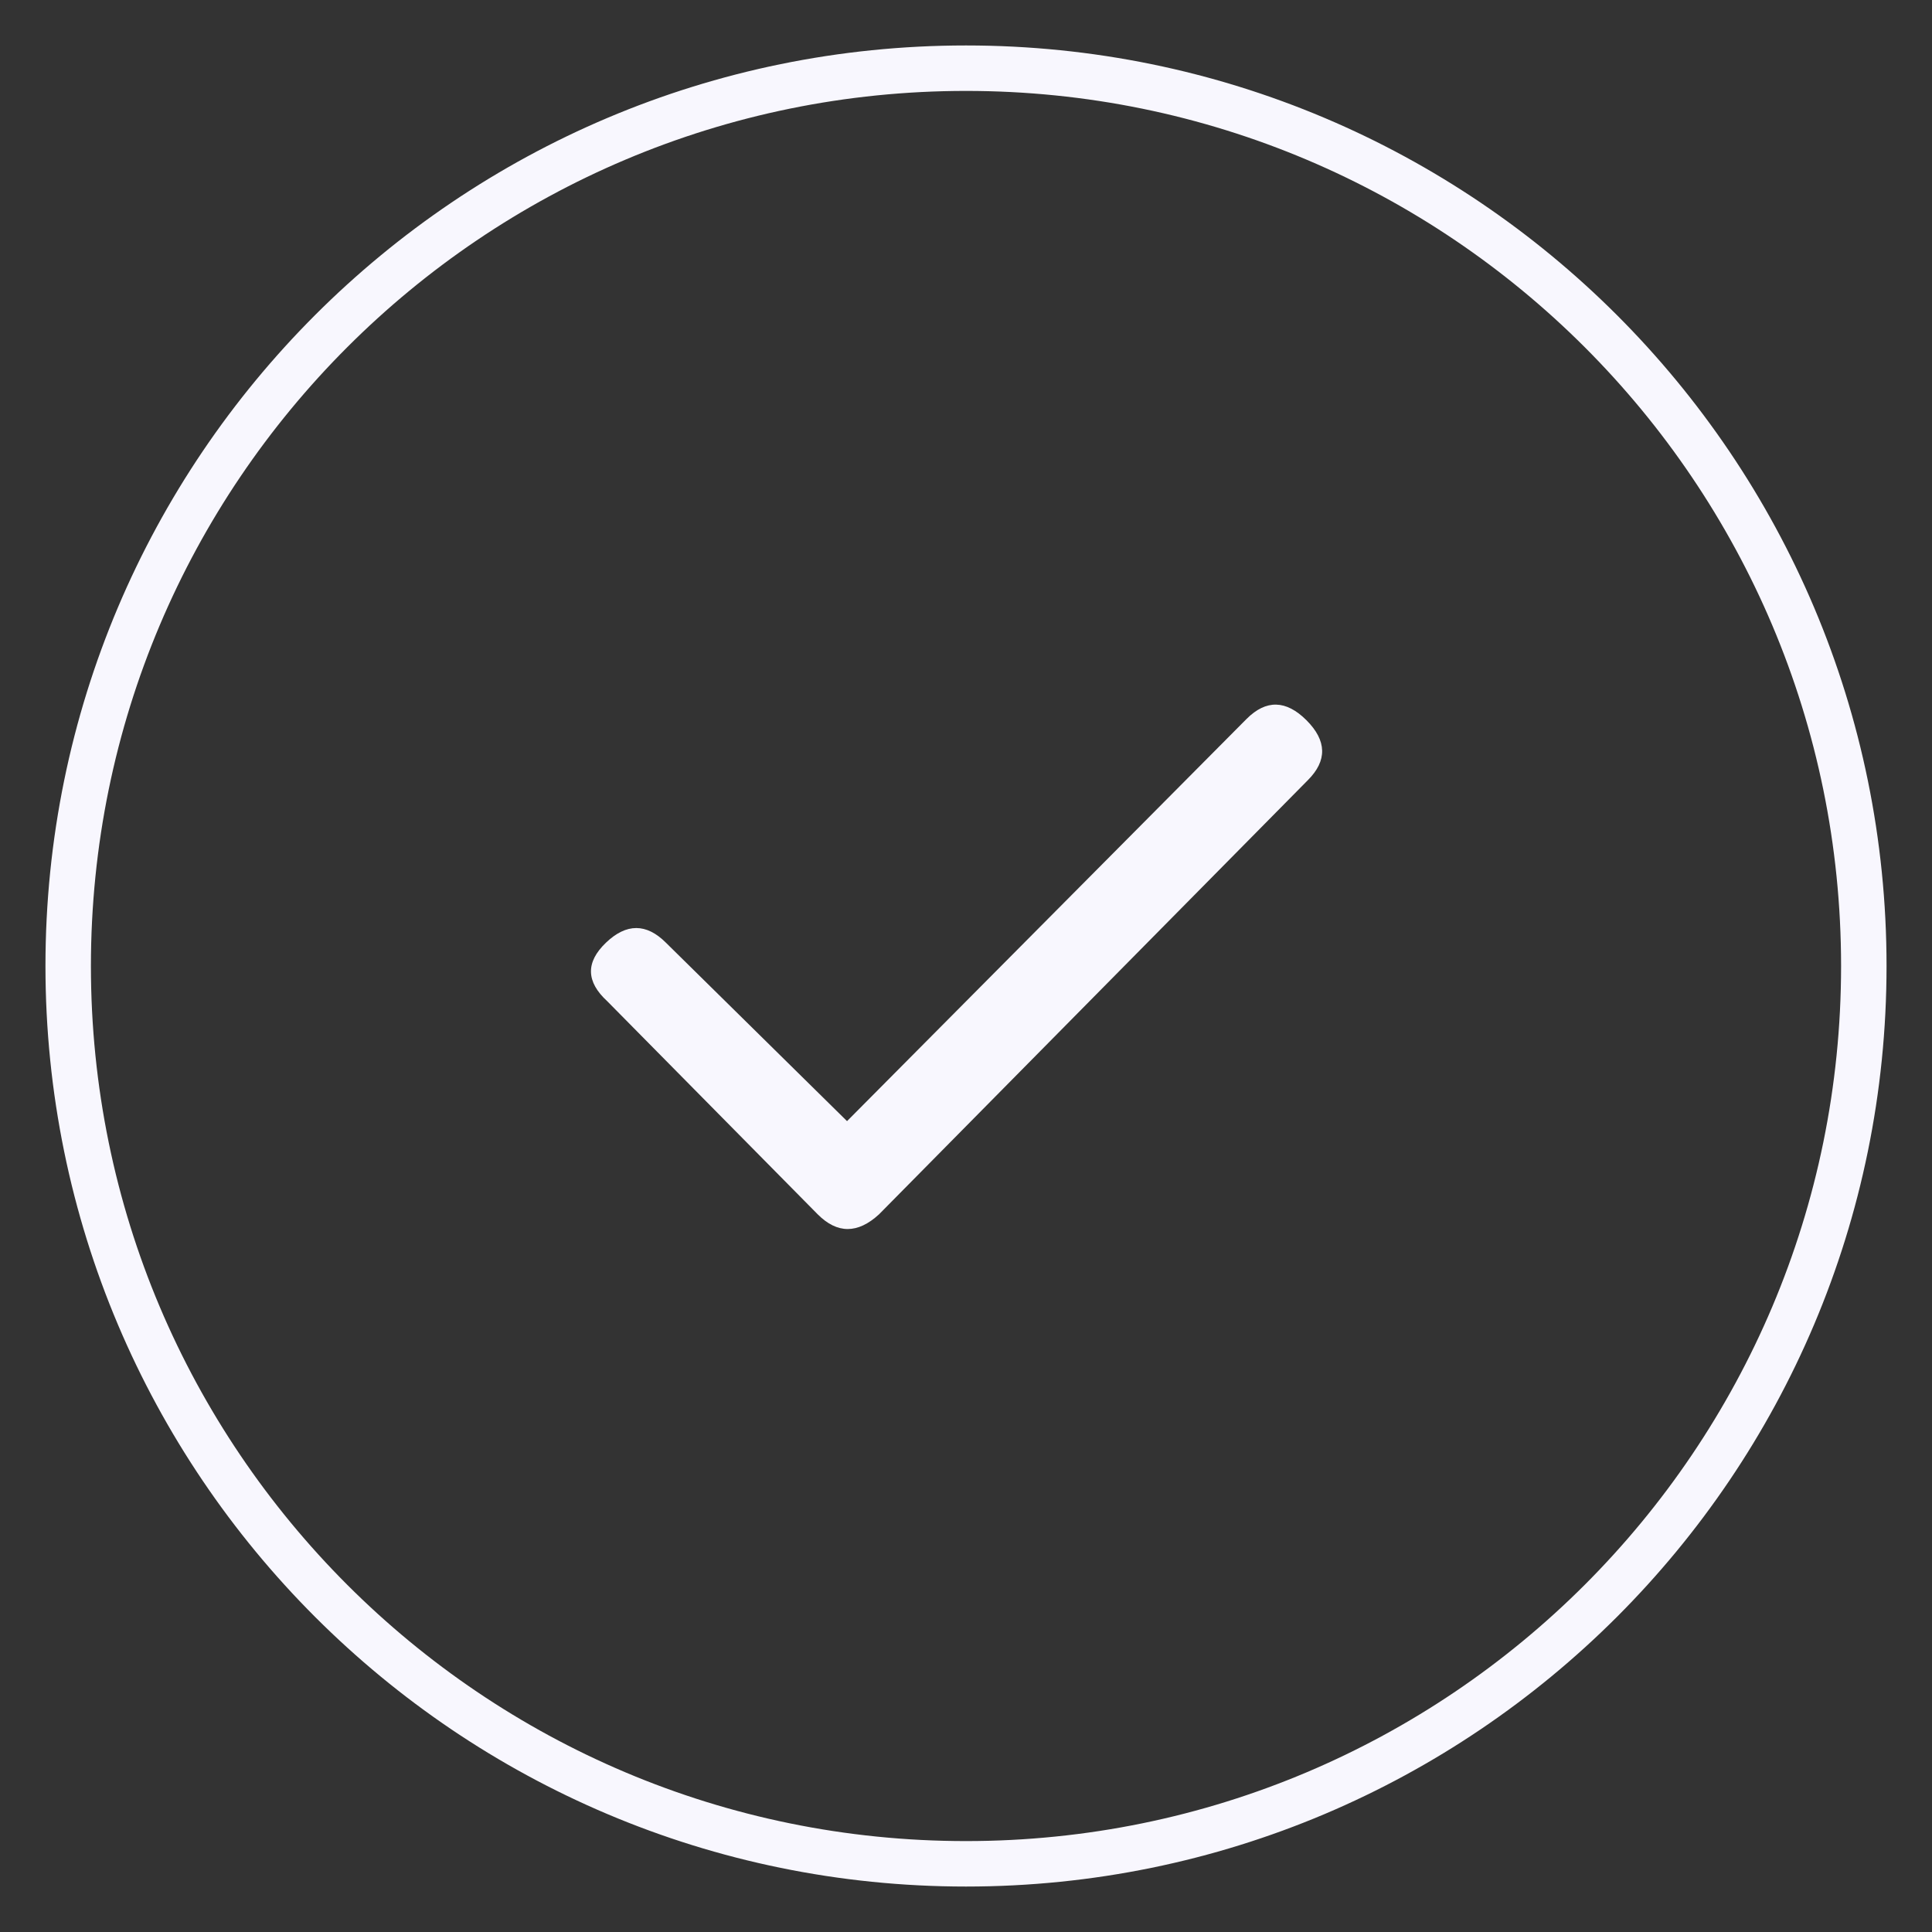
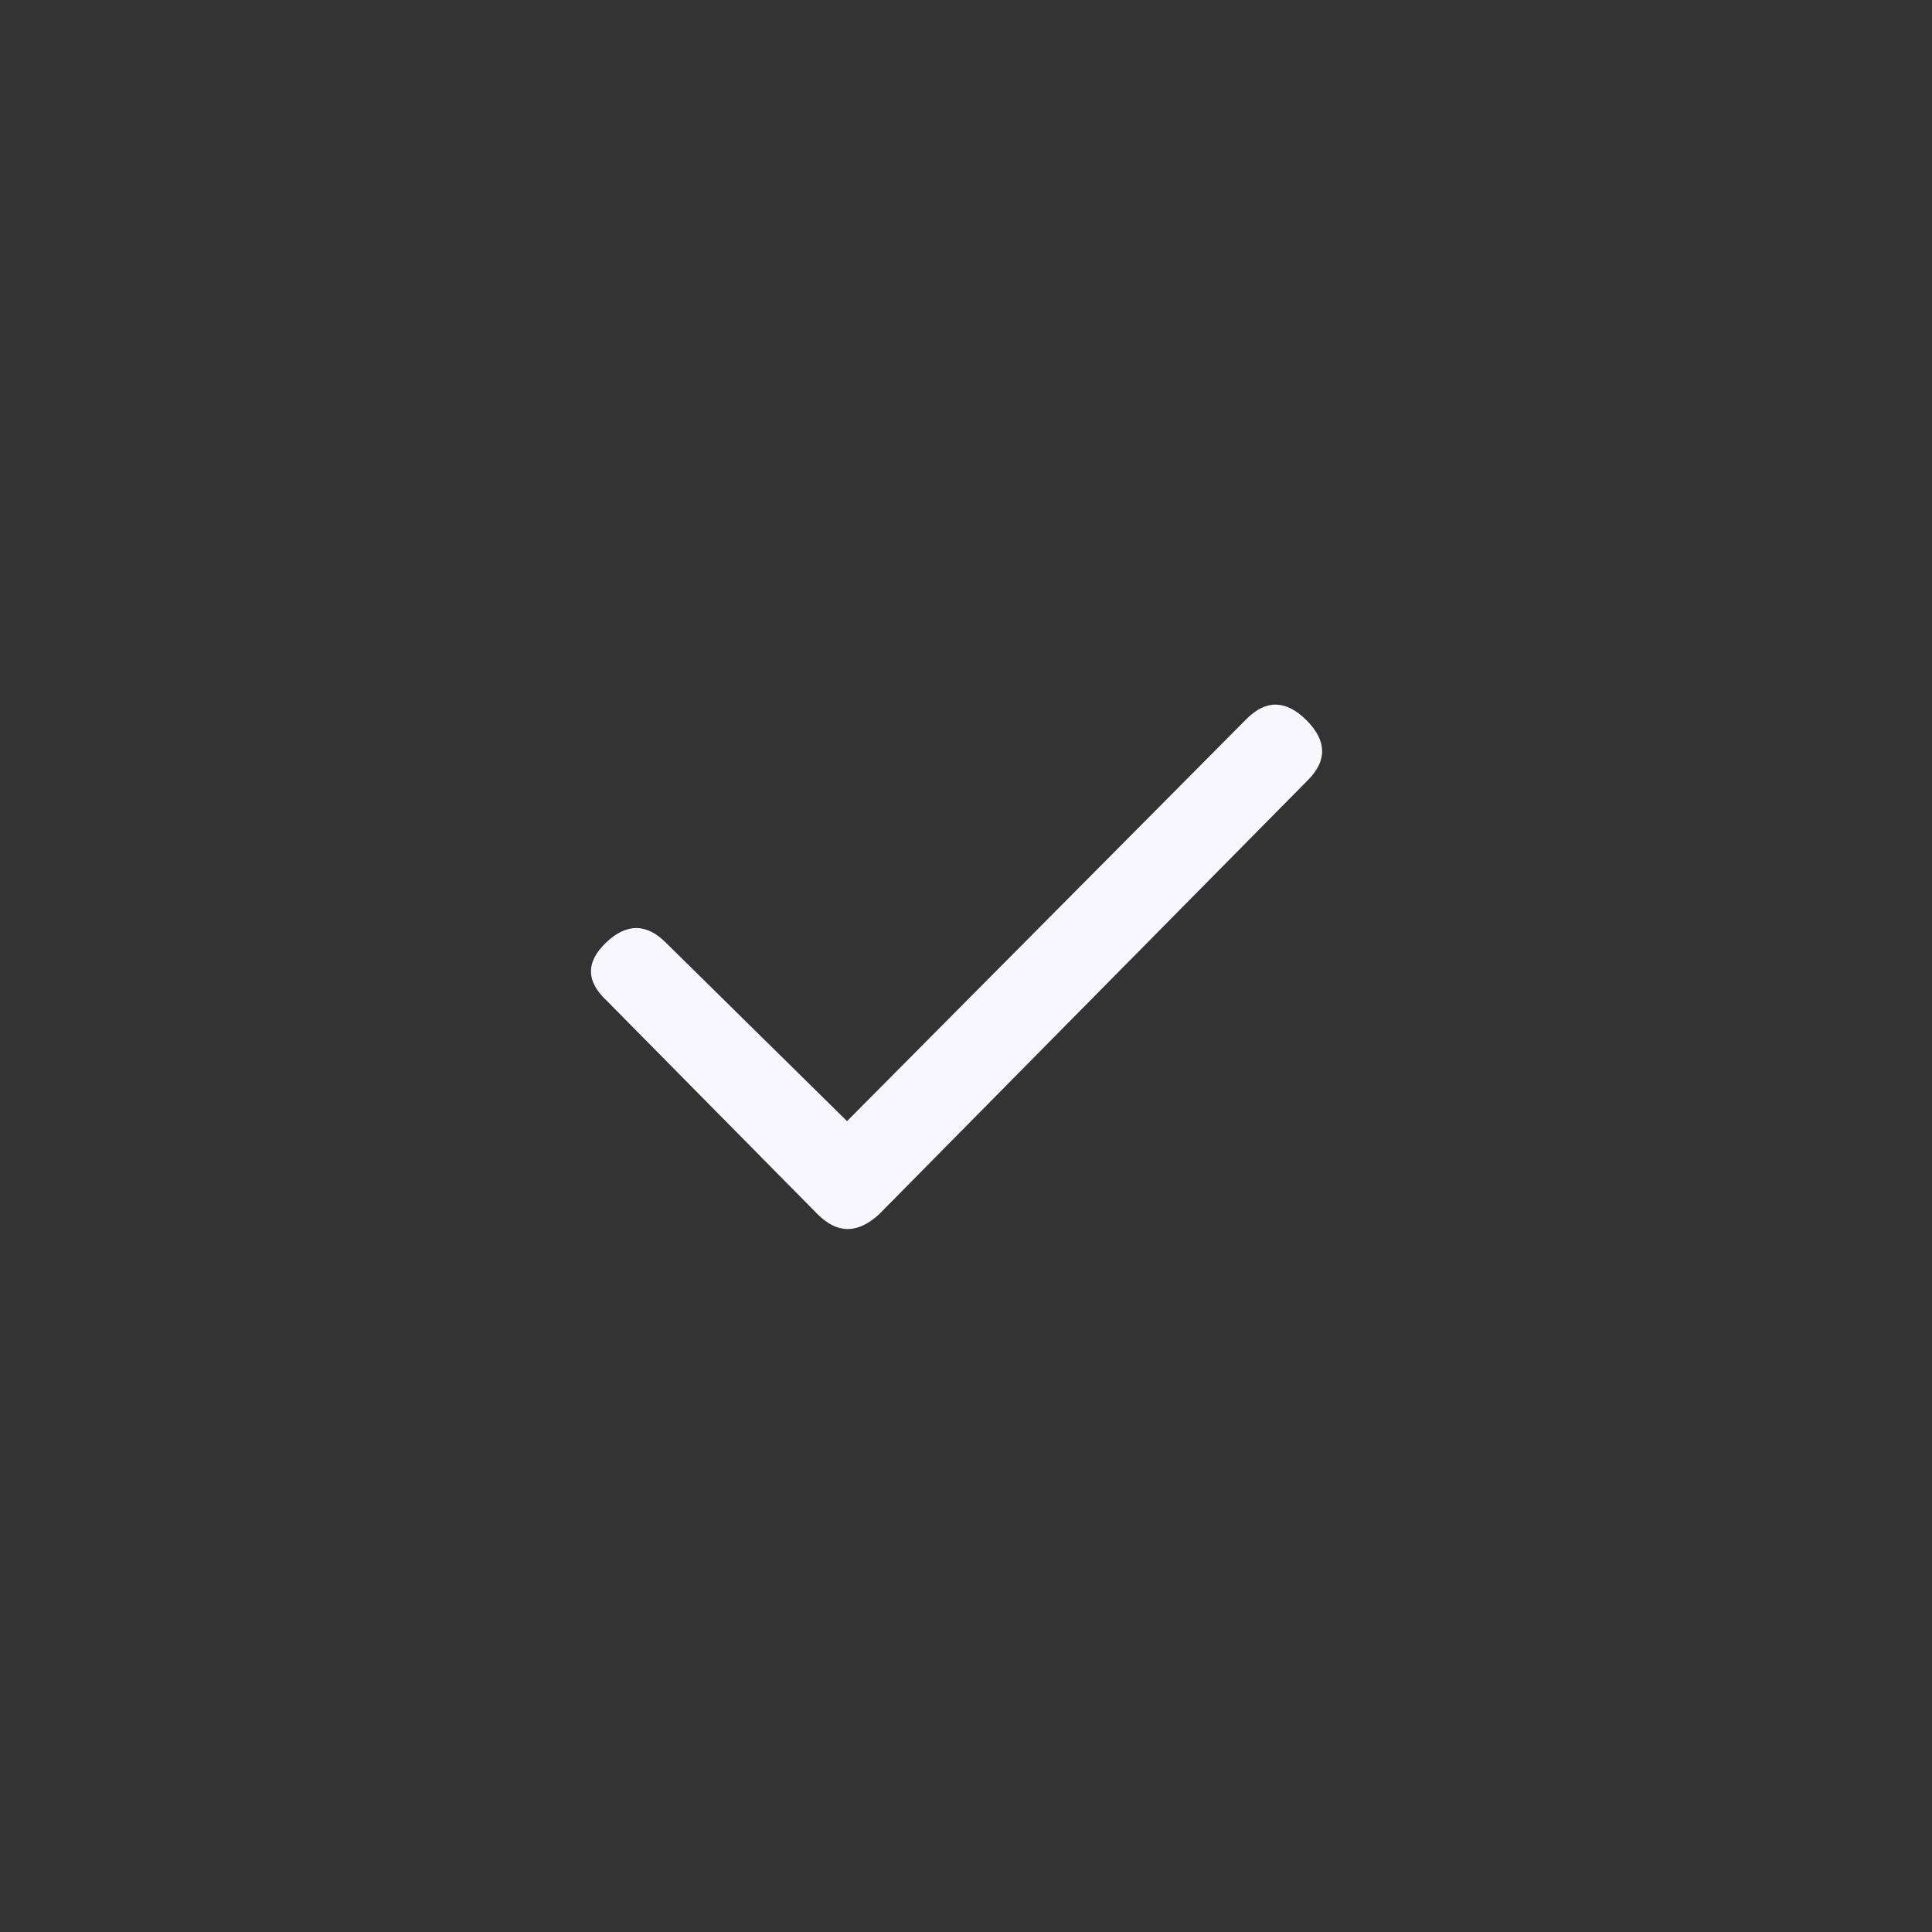
<svg xmlns="http://www.w3.org/2000/svg" width="85" height="85" viewBox="0 0 85 85" fill="none">
  <rect x="0" y="0" width="85" height="85" fill="#333333" stroke="none" />
-   <path d="M42.5 82C64.315 82 82 64.315 82 42.5C82 20.685 64.315 3 42.5 3C20.685 3 3 20.685 3 42.5C3 64.315 20.685 82 42.5 82Z" stroke="#F8F7FE" stroke-width="2" />
  <path fill-rule="evenodd" clip-rule="evenodd" d="M38.672 53.427C37.735 54.287 36.836 54.287 35.977 53.427L26.719 44.052C25.781 43.193 25.761 42.334 26.66 41.474C27.558 40.615 28.437 40.615 29.297 41.474L37.266 49.325L54.844 31.63C55.703 30.771 56.582 30.791 57.481 31.689C58.378 32.588 58.398 33.467 57.539 34.325" fill="#F8F7FE" />
</svg>